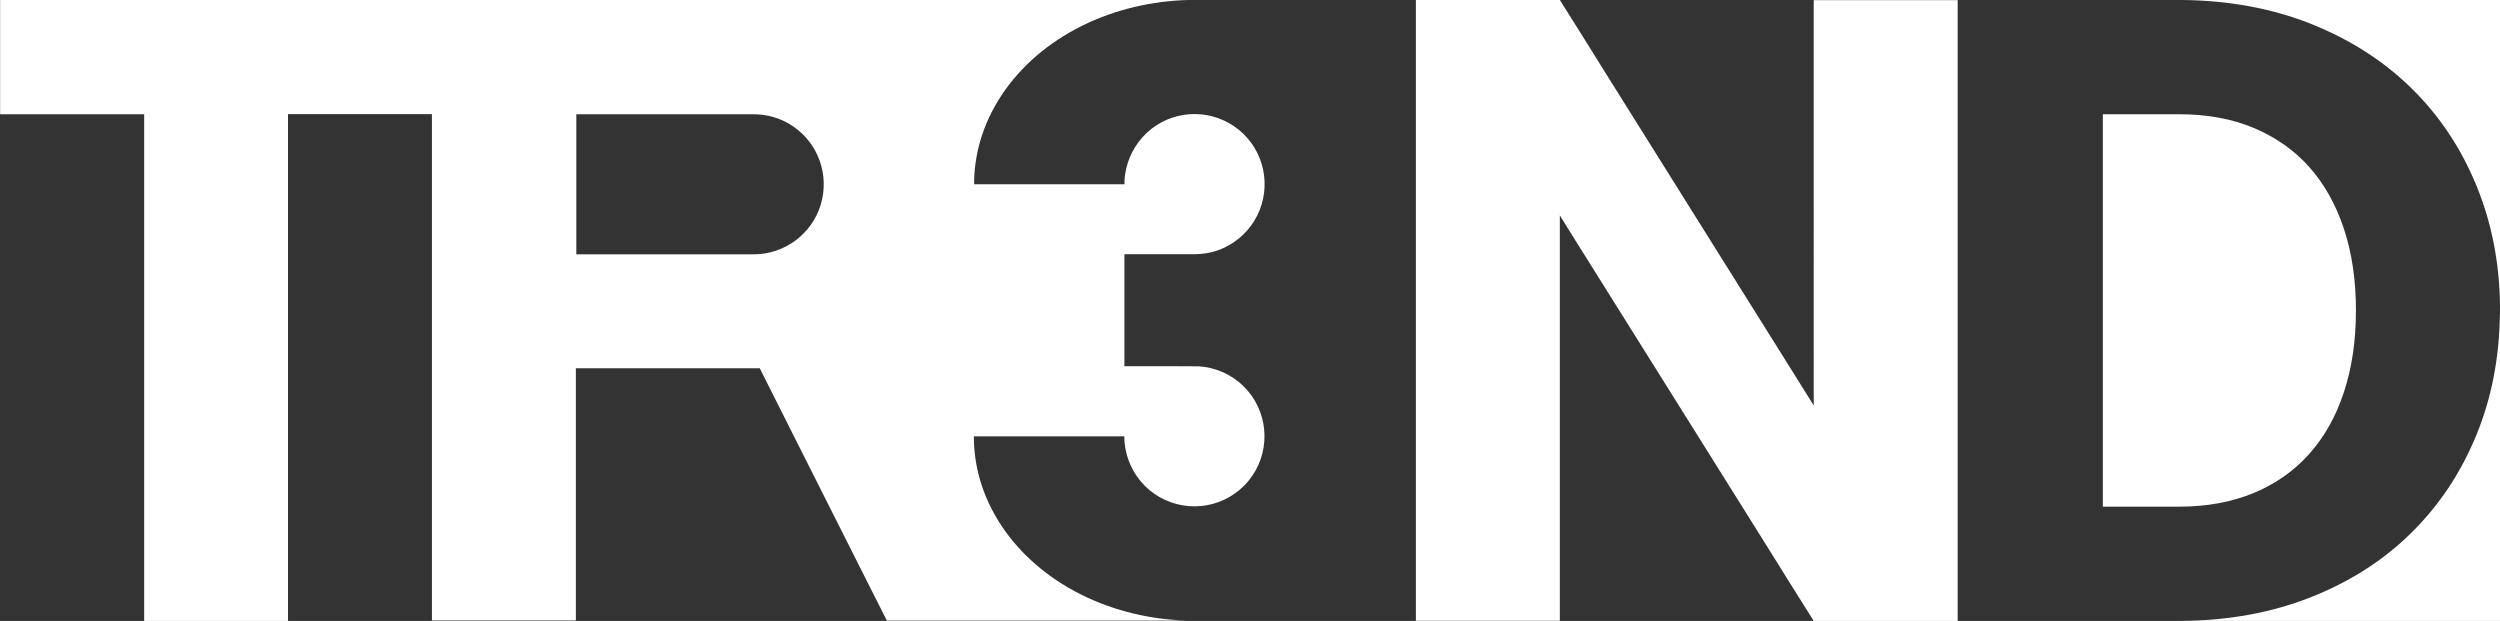
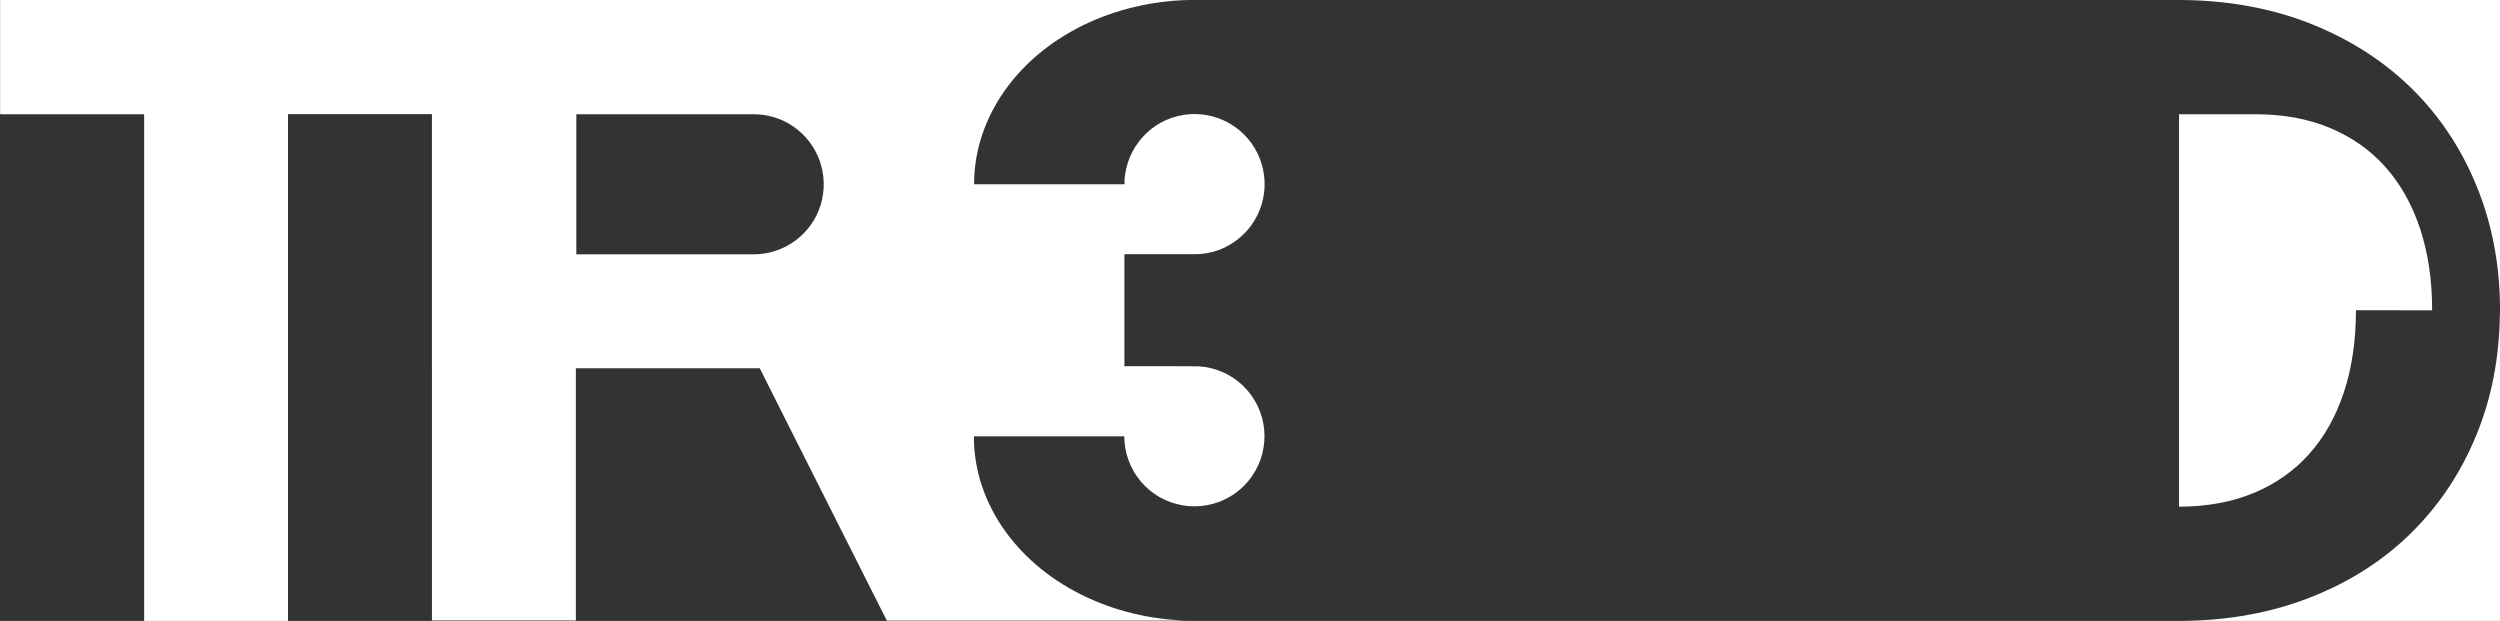
<svg xmlns="http://www.w3.org/2000/svg" id="Livello_03" viewBox="0 0 221.45 55">
  <rect x="0" y="0" width="221.45" height="55" fill="#333333" stroke="none" />
  <defs>
    <style>.cls-1{fill:#fff;}</style>
  </defs>
  <path class="cls-1" d="M38.28,0c11.71,0,23.42,0,35.13,0h32.17s.04,0,.02,0c-.01,0-.02,0-.04,0-.1,0-.19,0-.29,0-.19,0-.39,.01-.58,.02-.4,.02-.79,.05-1.18,.09-3.26,.33-6.47,1.34-9.28,3.07-2.68,1.65-4.97,3.95-6.41,6.8-.64,1.27-1.08,2.57-1.33,3.97-.11,.64-.18,1.29-.2,1.94,0,.08,0,.16,0,.24,0,.04,0,.08,0,.12v.06s0,.01,0,.01h13.32s0-.02,0-.03c0-.02,0-.04,0-.06,0-.08,0-.17,0-.25,0-.17,.03-.34,.05-.51,.2-1.42,.88-2.73,1.93-3.71,2.13-1.98,5.35-2.21,7.75-.56,2.38,1.64,3.31,4.72,2.24,7.41-.52,1.31-1.48,2.41-2.71,3.11-.63,.36-1.27,.59-1.99,.71-.69,.12-1.37,.09-2.05,.09h-5.2s-.03,0-.03,0v9.92s0,0,.01,0h4.42c.3,0,1.86,0,2.16,.01,1.48,.09,2.88,.71,3.94,1.74,2.17,2.11,2.5,5.49,.78,7.98-1.71,2.48-4.95,3.37-7.69,2.12-1.35-.61-2.43-1.69-3.05-3.03-.31-.67-.49-1.35-.56-2.09-.01-.17-.02-.35-.02-.52,0-.02-.01,0-.02,0h-13.28s-.02-.01-.02,0c0,.08,0,.16,0,.25,0,.33,.02,.67,.05,1,.13,1.44,.47,2.78,1.02,4.11,1.2,2.88,3.27,5.28,5.78,7.07,2.68,1.91,5.83,3.11,9.06,3.62,.77,.12,1.55,.2,2.33,.25,.19,.01,.38,.02,.57,.02,.09,0,.19,0,.28,0,.05,0,.09,0,.14,0,.01,0,.02,0,.04,0,0,0,.01,0,.02,0,0,0,.03,0,.02,0h-1.11c-1.39,0-2.78,0-4.17,0-2.78,0-5.56,0-8.33,0h-13.41s-.03-.05-.03-.05c0-.02-.02-.04-.03-.06-.16-.31-.31-.62-.47-.93-.31-.62-.63-1.24-.94-1.86-2.5-4.96-5-9.92-7.5-14.89-.64-1.27-1.28-2.55-1.92-3.82-.08-.16-.16-.32-.24-.48-.04-.08-.08-.16-.12-.24,0,0,0-.02-.02-.02h-16.26s-.02,0-.02,0v22.34s0,0-.01,0h-12.73s-.01-.04-.01-.06V10.13s0-.02,0-.02h-12.75s0,.02,0,.03V54.97s.01,.03,0,.03H12.77s0-.02,0-.03V10.13s0-.01,0-.01H.01s0,0,0,0V.02s0-.02,0-.02H38.28Zm28.48,22.53c2.73,0,5.15-1.79,5.94-4.4,.79-2.61-.21-5.44-2.48-6.96-.54-.37-1.11-.63-1.74-.81-.67-.19-1.2-.24-1.89-.24h-15.53s-.01,0-.01,0h0v12.41s0,0,.01,0h15.71Z" />
-   <path class="cls-1" d="M173.41,55h-12.74s-.01,0-.02,0c0-.01-.01-.02-.02-.03-.01-.02-.03-.04-.04-.07-.03-.04-.05-.09-.08-.13-.11-.18-.22-.35-.33-.53-.22-.35-.44-.7-.66-1.05-.88-1.4-1.76-2.8-2.63-4.21-3.51-5.61-7.02-11.22-10.54-16.83-1.76-2.8-3.51-5.61-5.27-8.41-.88-1.4-1.76-2.8-2.63-4.21-.05-.09-.11-.18-.16-.26-.03-.04-.05-.09-.08-.13-.01-.02-.03-.04-.04-.07,0-.01,0,.02,0,.02V54.96s0,.03,0,.03h-12.72s-.03,0-.03,0v-.08c0-.1,0-.21,0-.31,0-1.65,0-3.31,0-4.96,0-3.31,0-6.62,0-9.93,0-6.62,0-13.24,0-19.85,0-3.3,0-6.61,0-9.91,0-1.66,0-3.32,0-4.97,0-.83,0-1.66,0-2.49V.16s0-.05,0-.08V.02h0s0-.02,0-.02h12.74s.01,0,.02,0c0,.01,.01,.02,.02,.03,.01,.02,.03,.04,.04,.07,.03,.04,.05,.09,.08,.13l.33,.53c.22,.35,.44,.7,.66,1.05,.88,1.4,1.76,2.8,2.63,4.21,3.51,5.61,7.02,11.22,10.54,16.83,1.76,2.8,3.51,5.61,5.27,8.41l2.63,4.21,.16,.26s.05,.09,.08,.13c.01,.02,.03,.04,.04,.07,0,.01,0-.02,0-.02V.04s0-.03,0-.03h12.72s.03,0,.03,0V55Z" />
  <g>
    <path class="cls-1" d="M221.45,27.85c0,9.05,0,18.1,0,27.15-9.38,0-18.76,0-28.14,0,4.12-.04,7.88-.73,11.28-2.06,3.51-1.37,6.51-3.28,9-5.74,2.49-2.45,4.42-5.36,5.79-8.72,1.33-3.25,2.01-6.8,2.06-10.63Z" />
    <path class="cls-1" d="M221.45,27.11c-.04-3.81-.73-7.34-2.06-10.6-1.37-3.36-3.3-6.26-5.79-8.7-2.49-2.44-5.49-4.35-9-5.74C201.2,.74,197.43,.04,193.31,0,202.69,0,212.07,0,221.45,0c0,9.04,0,18.07,0,27.11Z" />
-     <path class="cls-1" d="M208.69,27.48c0,2.7-.36,5.12-1.07,7.27-.71,2.15-1.74,3.98-3.08,5.47-1.34,1.5-2.98,2.65-4.91,3.45-1.94,.8-4.14,1.21-6.61,1.21h-6.75V10.12h6.75c2.47,0,4.68,.4,6.61,1.21s3.57,1.95,4.91,3.45c1.34,1.5,2.36,3.32,3.08,5.47,.71,2.15,1.07,4.56,1.07,7.24Z" />
+     <path class="cls-1" d="M208.69,27.48c0,2.7-.36,5.12-1.07,7.27-.71,2.15-1.74,3.98-3.08,5.47-1.34,1.5-2.98,2.65-4.91,3.45-1.94,.8-4.14,1.21-6.61,1.21V10.12h6.75c2.47,0,4.68,.4,6.61,1.21s3.57,1.95,4.91,3.45c1.34,1.5,2.36,3.32,3.08,5.47,.71,2.15,1.07,4.56,1.07,7.24Z" />
  </g>
</svg>